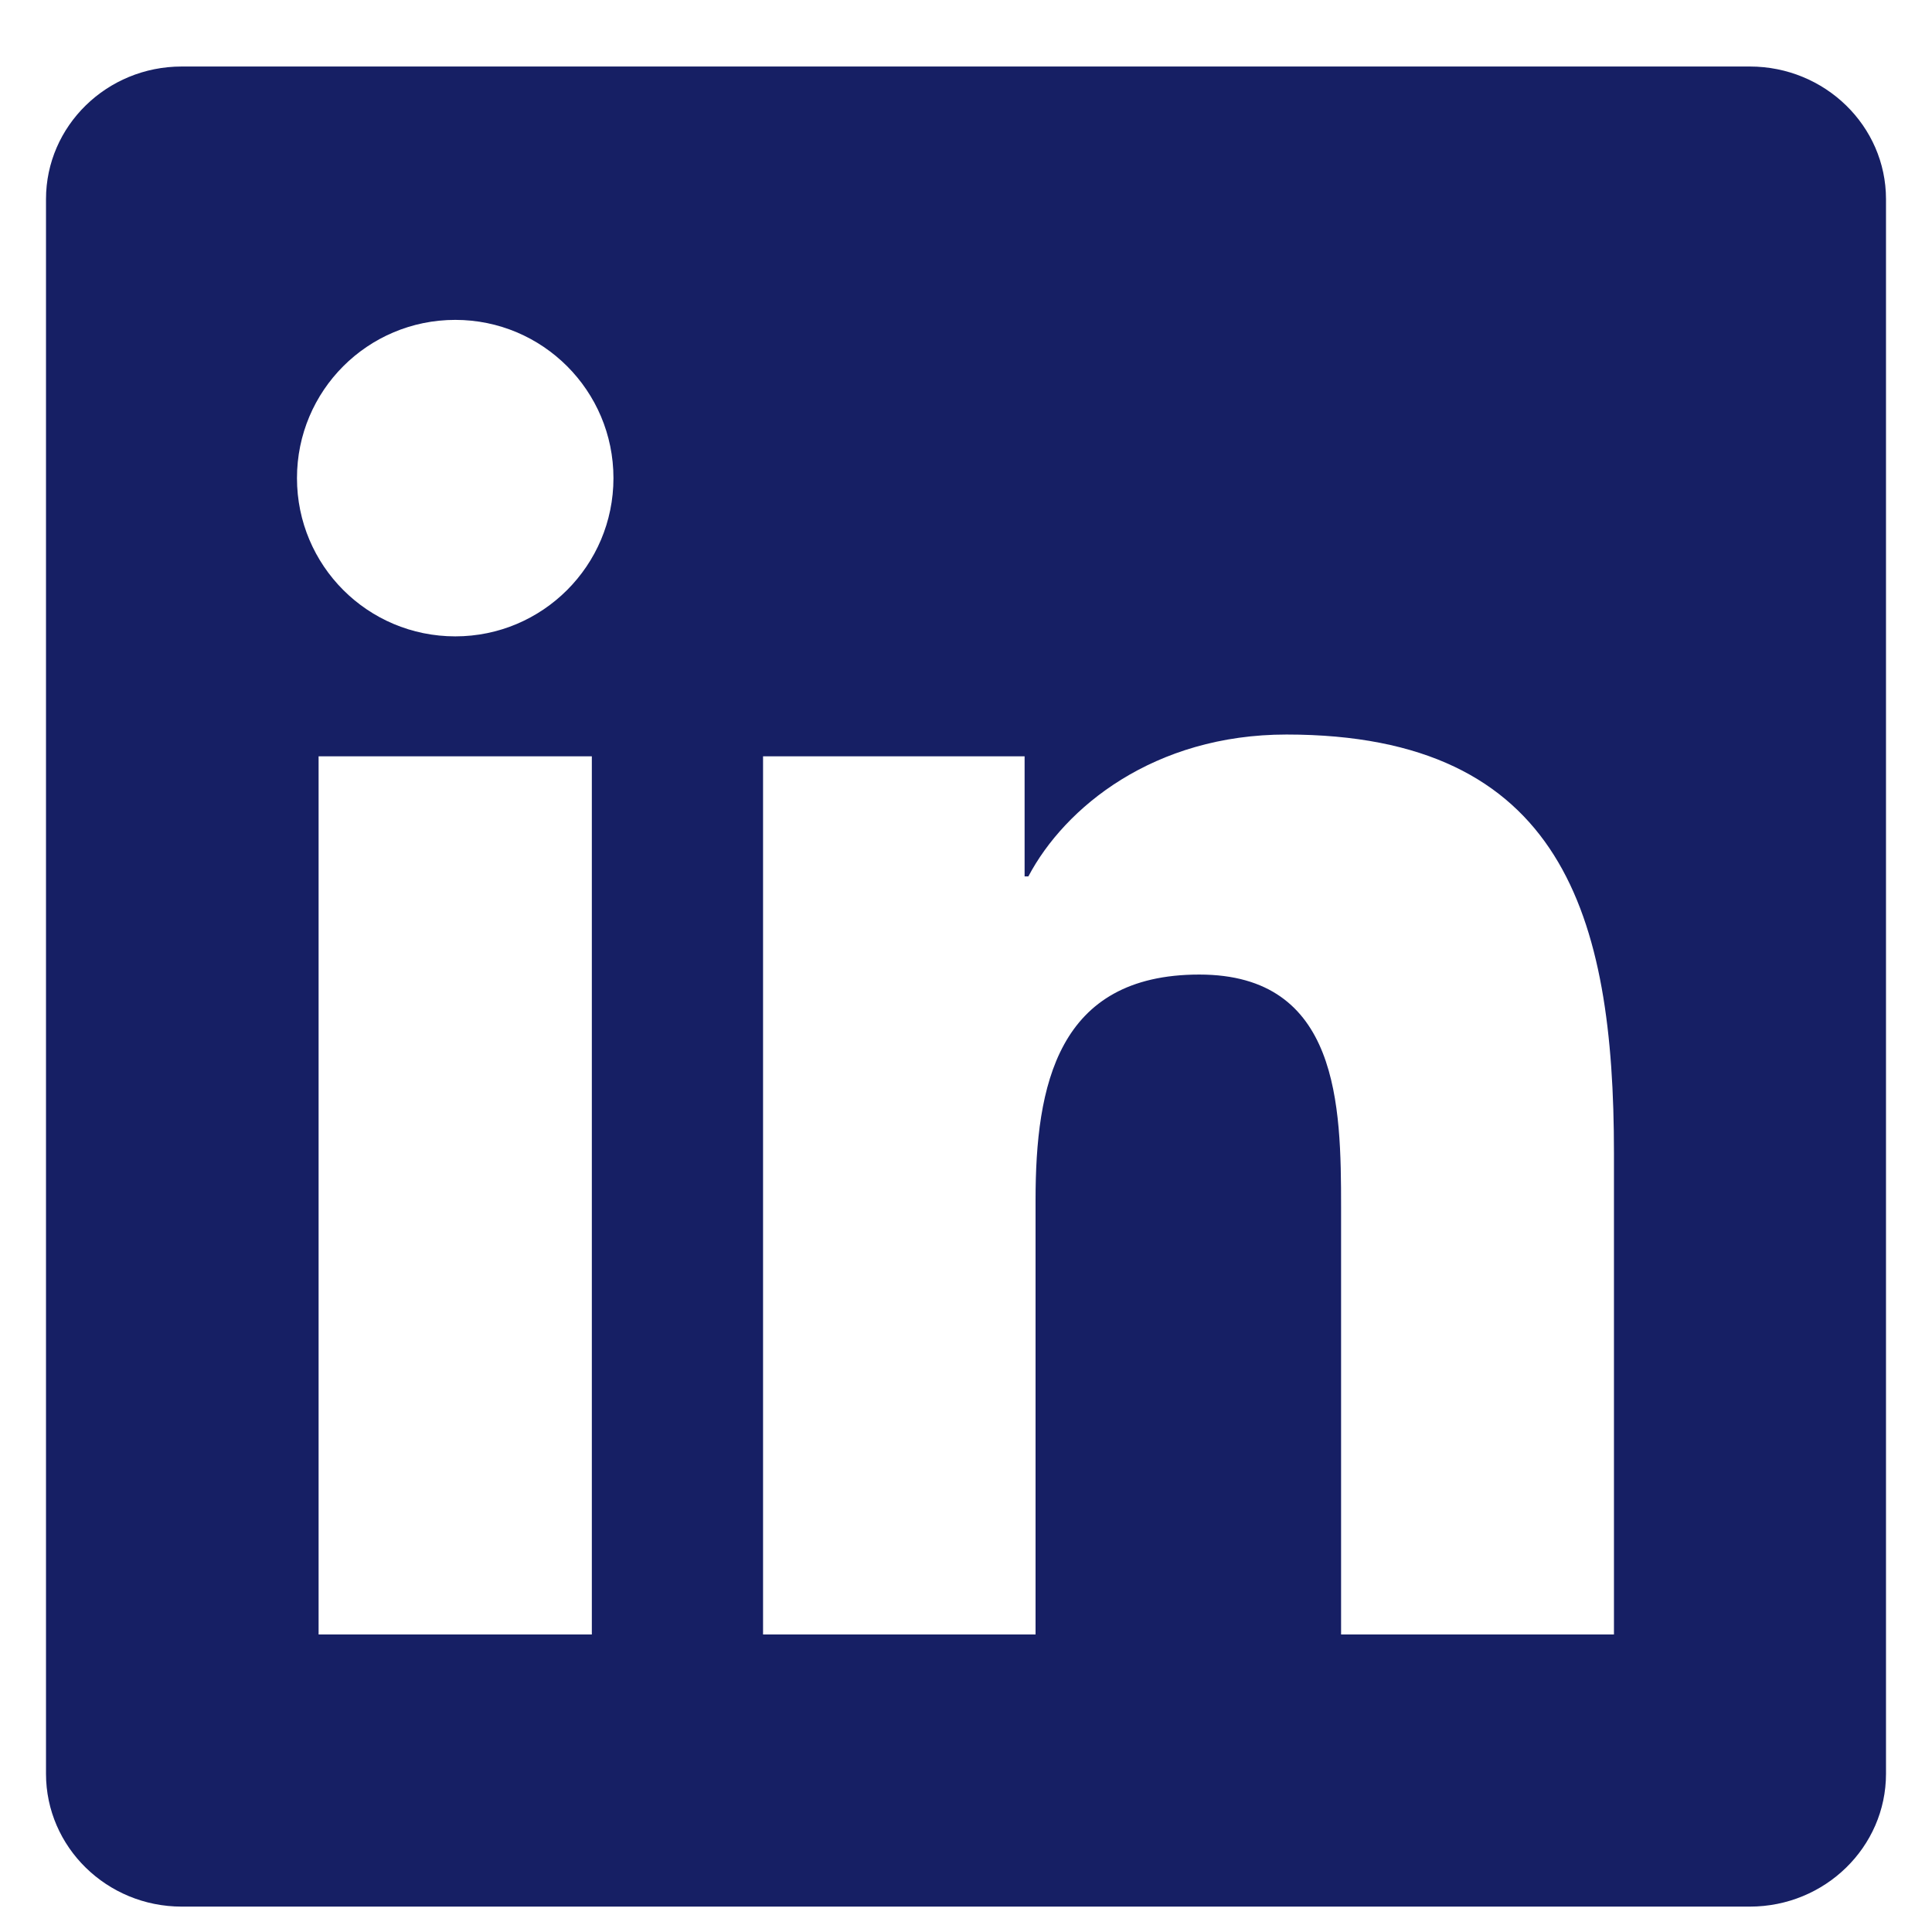
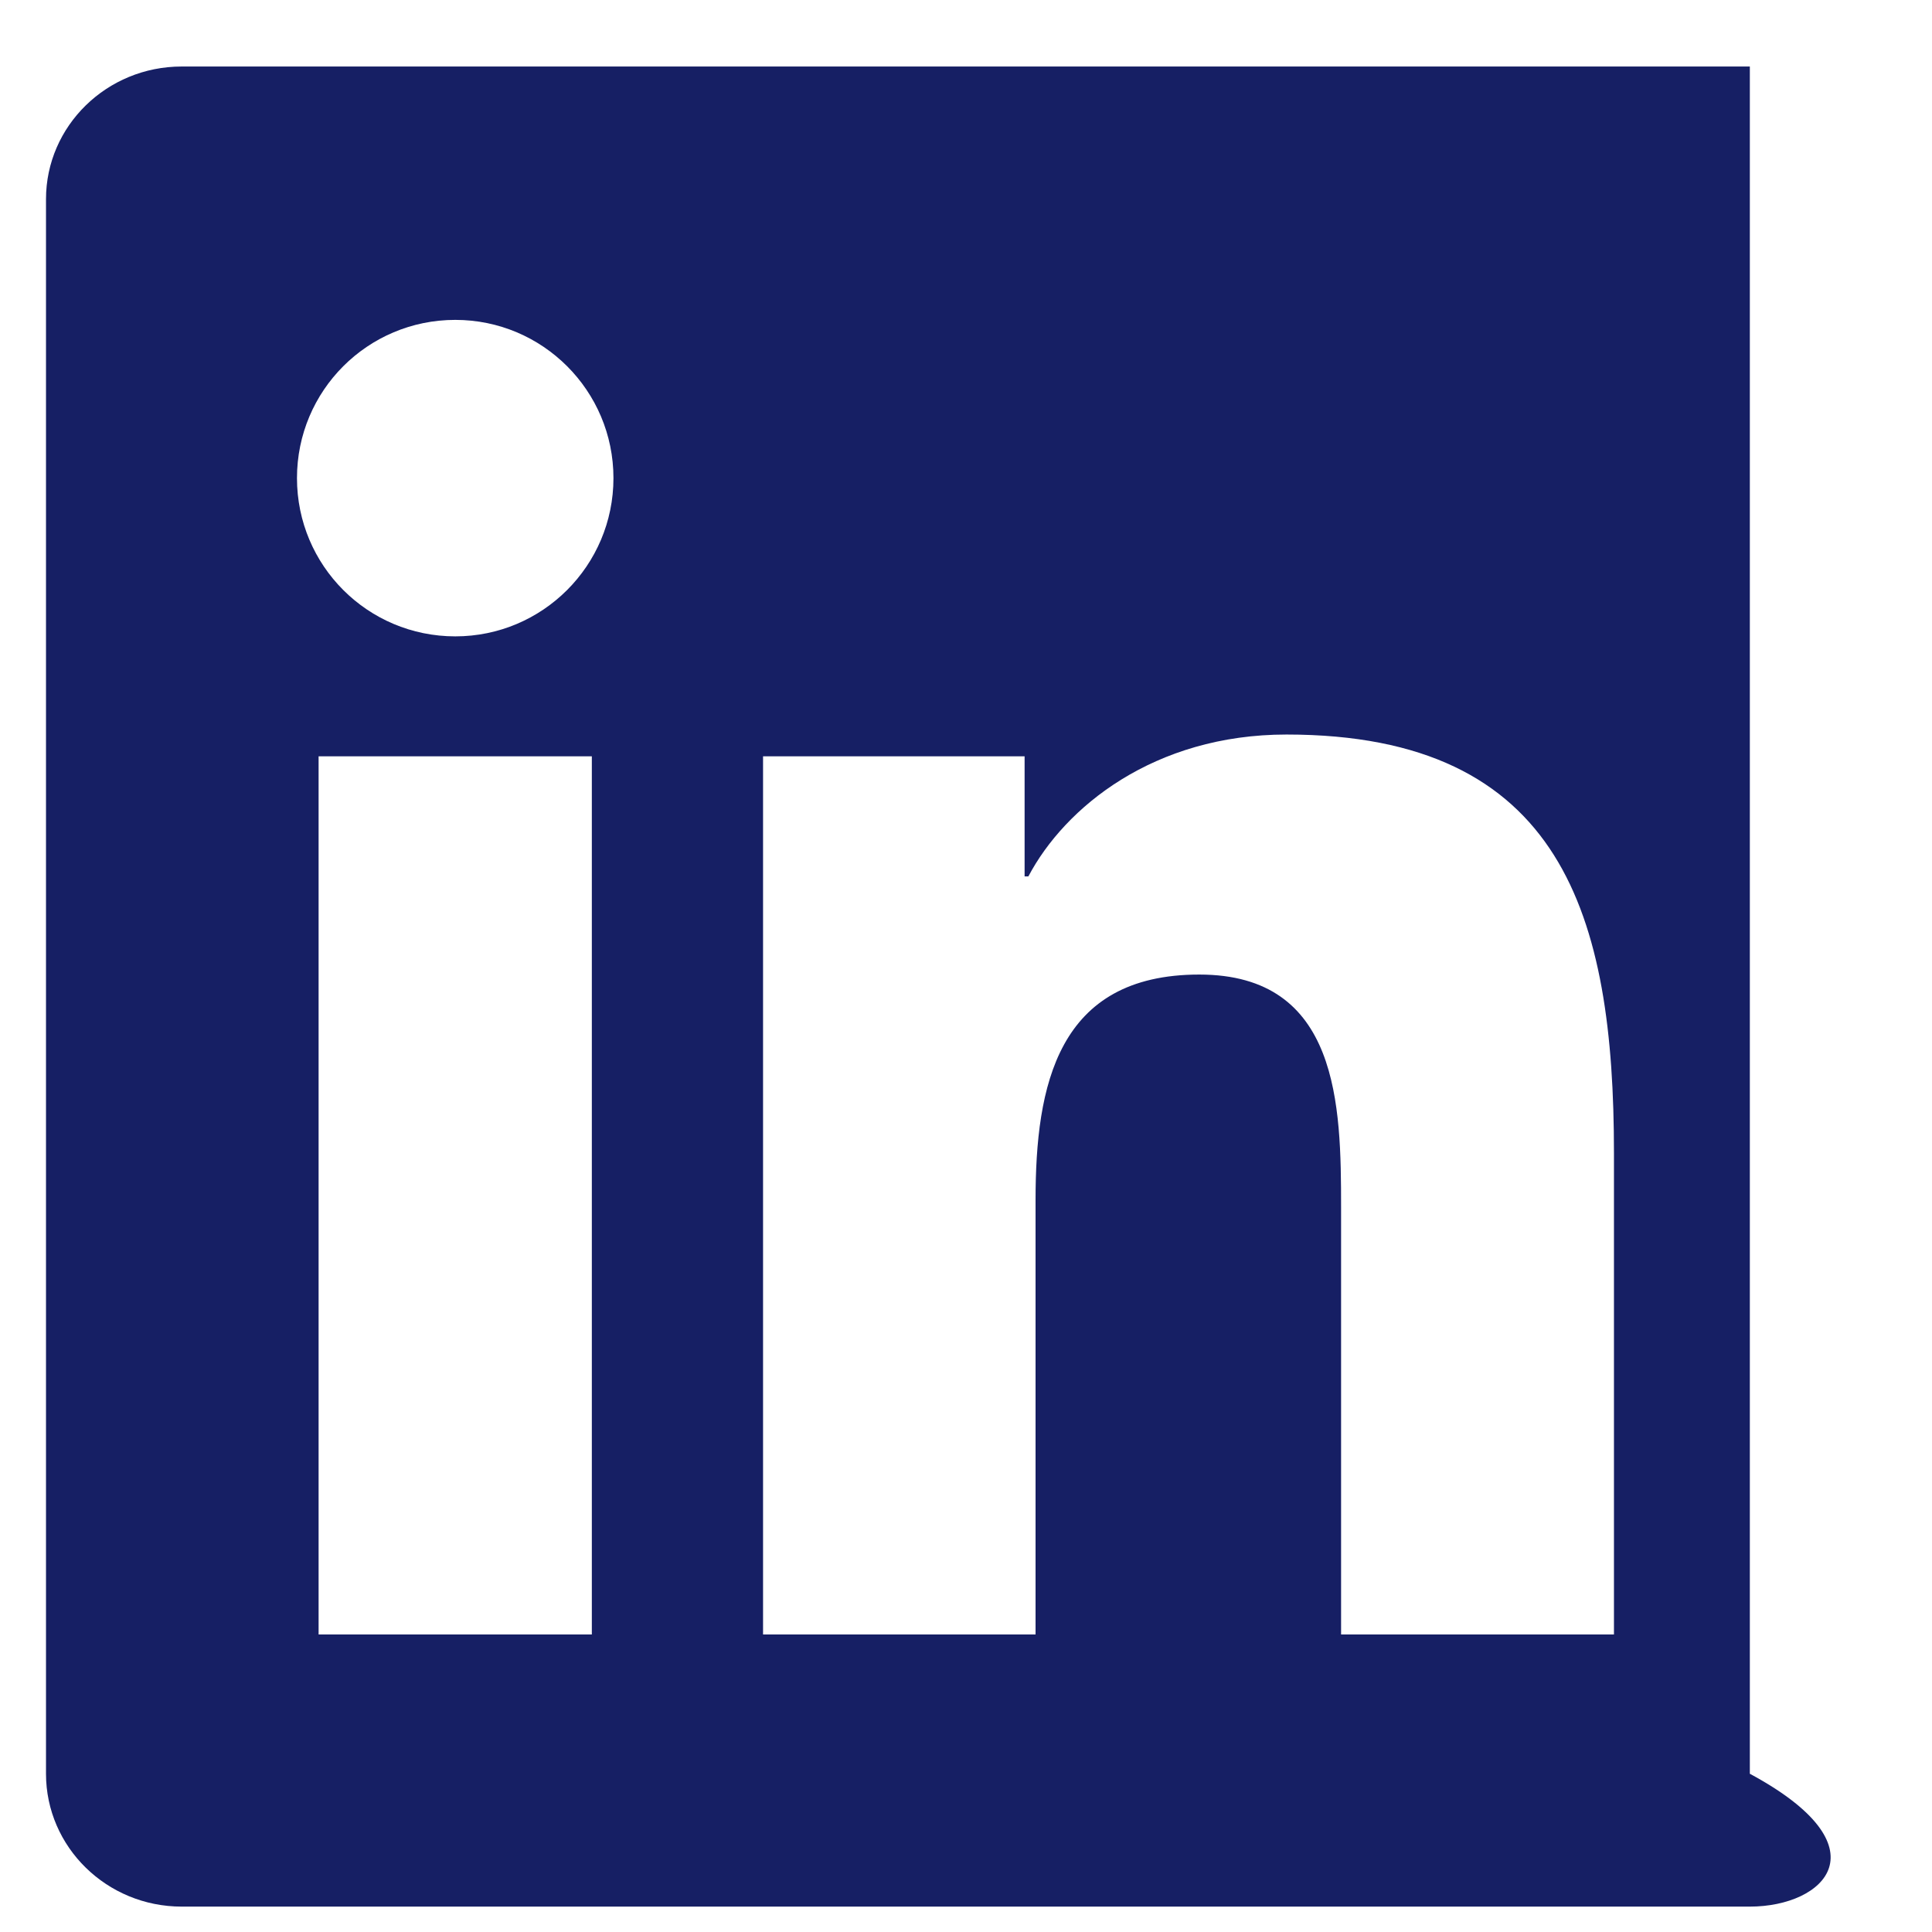
<svg xmlns="http://www.w3.org/2000/svg" width="21" height="21" viewBox="0 0 21 21" fill="none">
-   <path fill-rule="evenodd" clip-rule="evenodd" d="M1.975 0.723H19.02C19.836 0.723 20.5 1.369 20.5 2.165V19.28C20.5 20.077 19.836 20.724 19.02 20.724H1.975C1.161 20.724 0.5 20.077 0.5 19.28V2.165C0.5 1.369 1.161 0.723 1.975 0.723ZM14.577 17.766H17.543V12.531C17.543 9.961 16.988 7.984 13.984 7.984C12.541 7.984 11.574 8.776 11.178 9.526H11.137V8.221H8.294V17.766H11.256V13.045C11.256 11.8 11.492 10.593 13.036 10.593C14.558 10.593 14.577 12.017 14.577 13.124V17.766ZM4.949 6.917C3.996 6.917 3.228 6.147 3.228 5.197C3.228 4.247 3.996 3.477 4.949 3.477C5.898 3.477 6.668 4.247 6.668 5.197C6.668 6.147 5.898 6.917 4.949 6.917ZM6.433 17.766H3.463V8.221H6.433V17.766Z" fill="#161F64" />
+   <path fill-rule="evenodd" clip-rule="evenodd" d="M1.975 0.723H19.02V19.28C20.5 20.077 19.836 20.724 19.02 20.724H1.975C1.161 20.724 0.5 20.077 0.5 19.28V2.165C0.5 1.369 1.161 0.723 1.975 0.723ZM14.577 17.766H17.543V12.531C17.543 9.961 16.988 7.984 13.984 7.984C12.541 7.984 11.574 8.776 11.178 9.526H11.137V8.221H8.294V17.766H11.256V13.045C11.256 11.8 11.492 10.593 13.036 10.593C14.558 10.593 14.577 12.017 14.577 13.124V17.766ZM4.949 6.917C3.996 6.917 3.228 6.147 3.228 5.197C3.228 4.247 3.996 3.477 4.949 3.477C5.898 3.477 6.668 4.247 6.668 5.197C6.668 6.147 5.898 6.917 4.949 6.917ZM6.433 17.766H3.463V8.221H6.433V17.766Z" fill="#161F64" />
</svg>